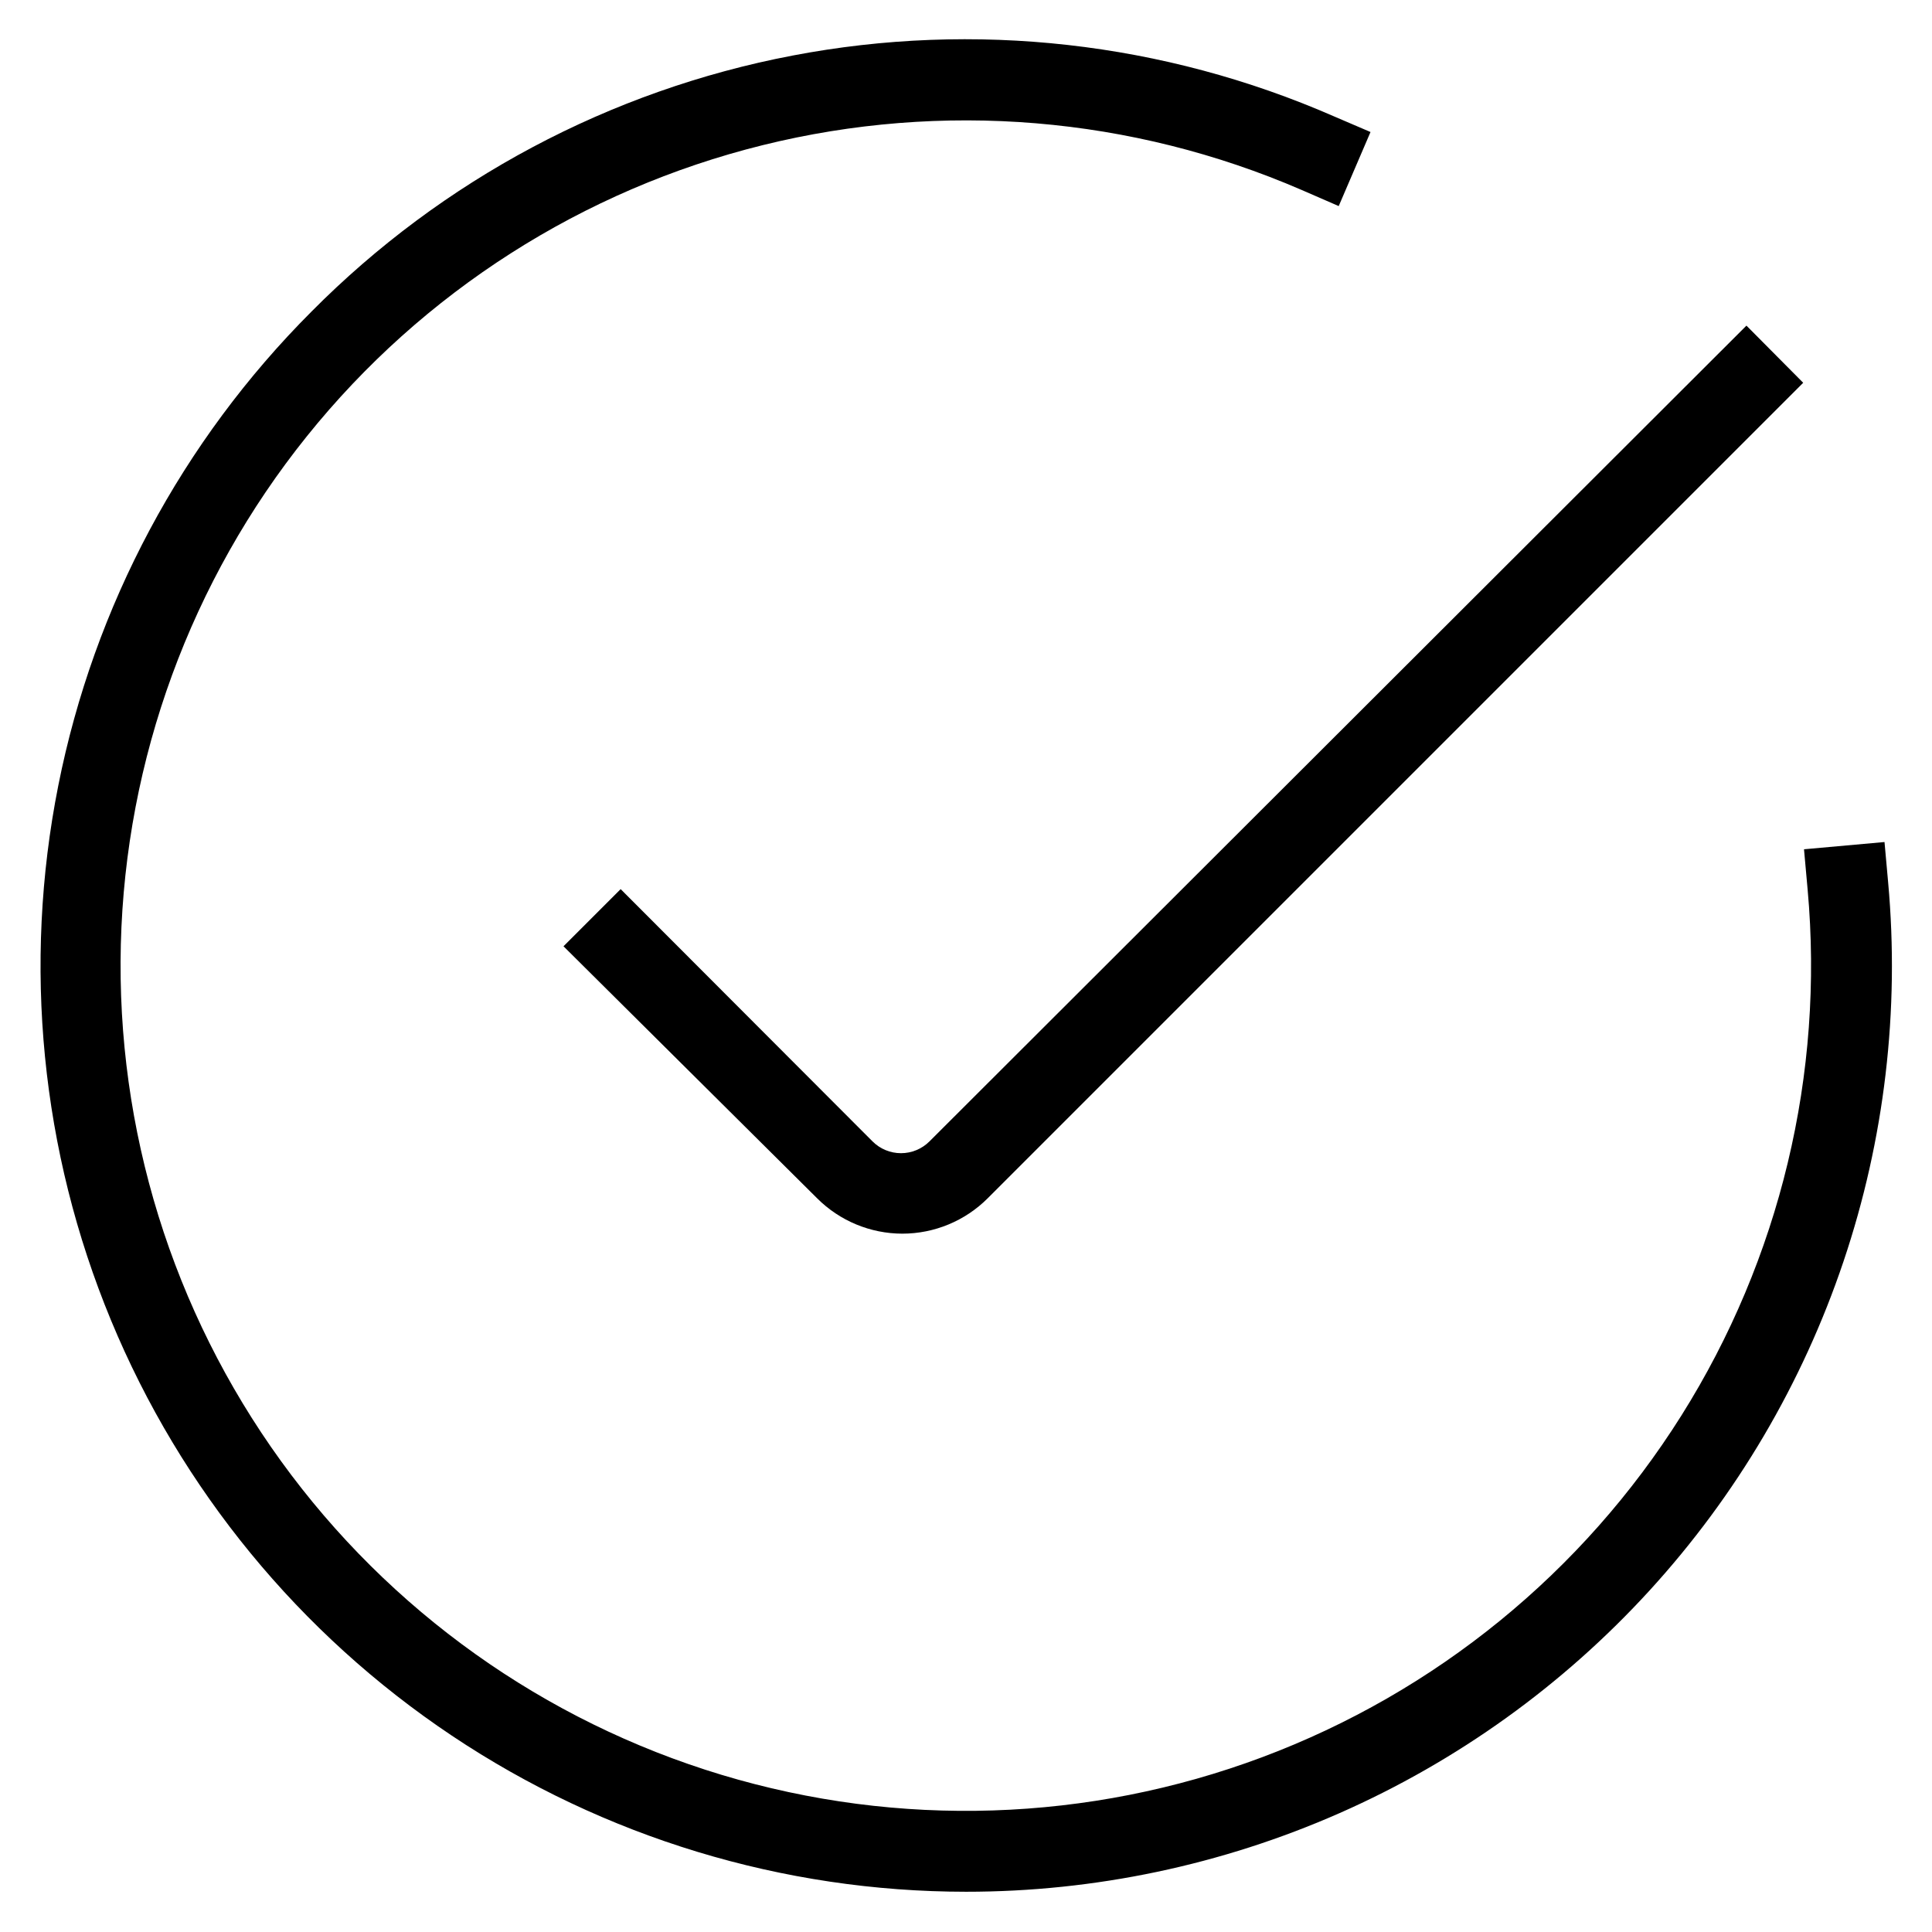
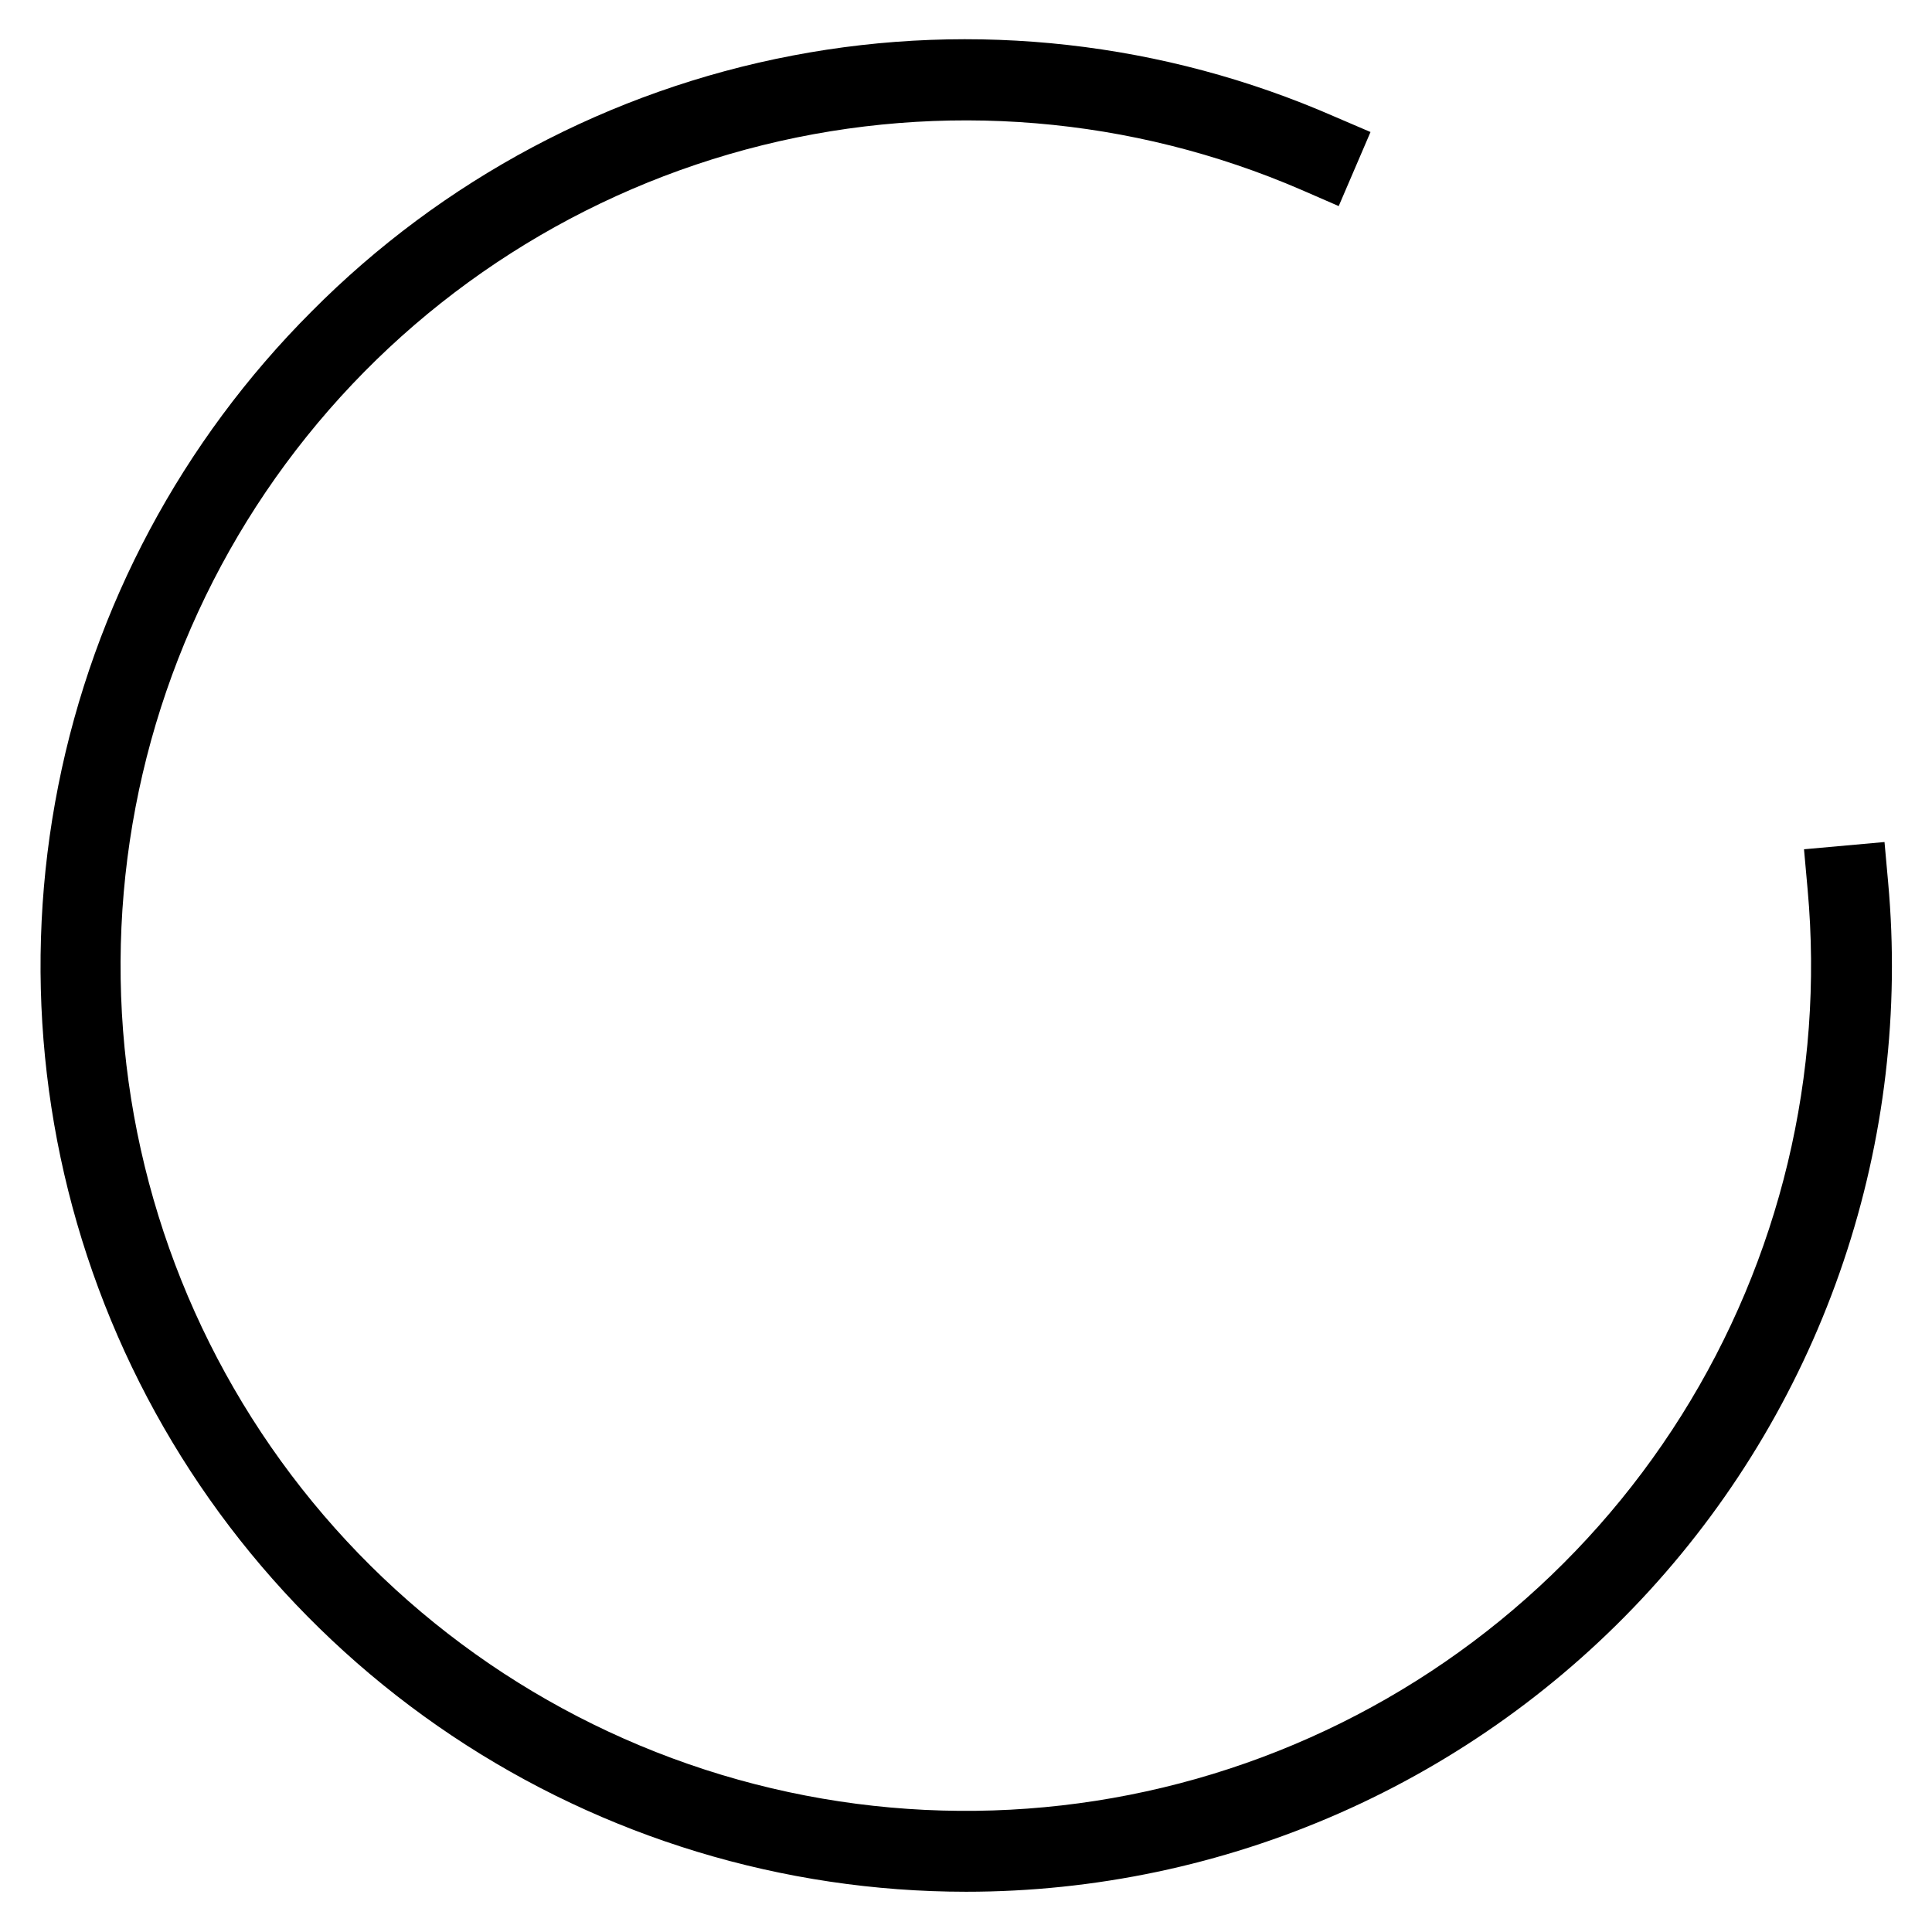
<svg xmlns="http://www.w3.org/2000/svg" width="72" height="72" viewBox="0 0 72 72" fill="none">
-   <path d="M33.63 45.975C32.437 45.974 31.293 45.499 30.45 44.655L21 35.265L23.13 33.135L32.52 42.54C32.801 42.819 33.181 42.976 33.578 42.976C33.974 42.976 34.354 42.819 34.635 42.54L65.085 12.135L67.2 14.265L36.81 44.655C35.967 45.499 34.823 45.974 33.63 45.975V45.975Z" fill="black" />
  <path d="M36 70.5C29.178 70.498 22.51 68.473 16.838 64.682C11.167 60.891 6.746 55.504 4.136 49.201C1.526 42.898 0.843 35.963 2.173 29.272C3.503 22.581 6.787 16.435 11.61 11.61C16.485 6.695 22.733 3.369 29.533 2.071C36.333 0.772 43.367 1.562 49.71 4.335L51.075 4.92L49.89 7.68L48.51 7.08C42.178 4.338 35.12 3.751 28.421 5.41C21.723 7.069 15.754 10.881 11.433 16.262C7.112 21.642 4.677 28.293 4.503 35.191C4.329 42.09 6.425 48.855 10.469 54.446C14.513 60.038 20.282 64.147 26.888 66.142C33.494 68.136 40.573 67.906 47.035 65.487C53.498 63.068 58.988 58.594 62.661 52.752C66.334 46.909 67.987 40.023 67.365 33.15L67.23 31.65L70.23 31.38L70.365 32.88C70.799 37.654 70.232 42.467 68.702 47.01C67.172 51.554 64.712 55.729 61.479 59.268C58.245 62.808 54.31 65.635 49.923 67.569C45.536 69.502 40.794 70.501 36 70.5V70.5Z" fill="black" />
</svg>